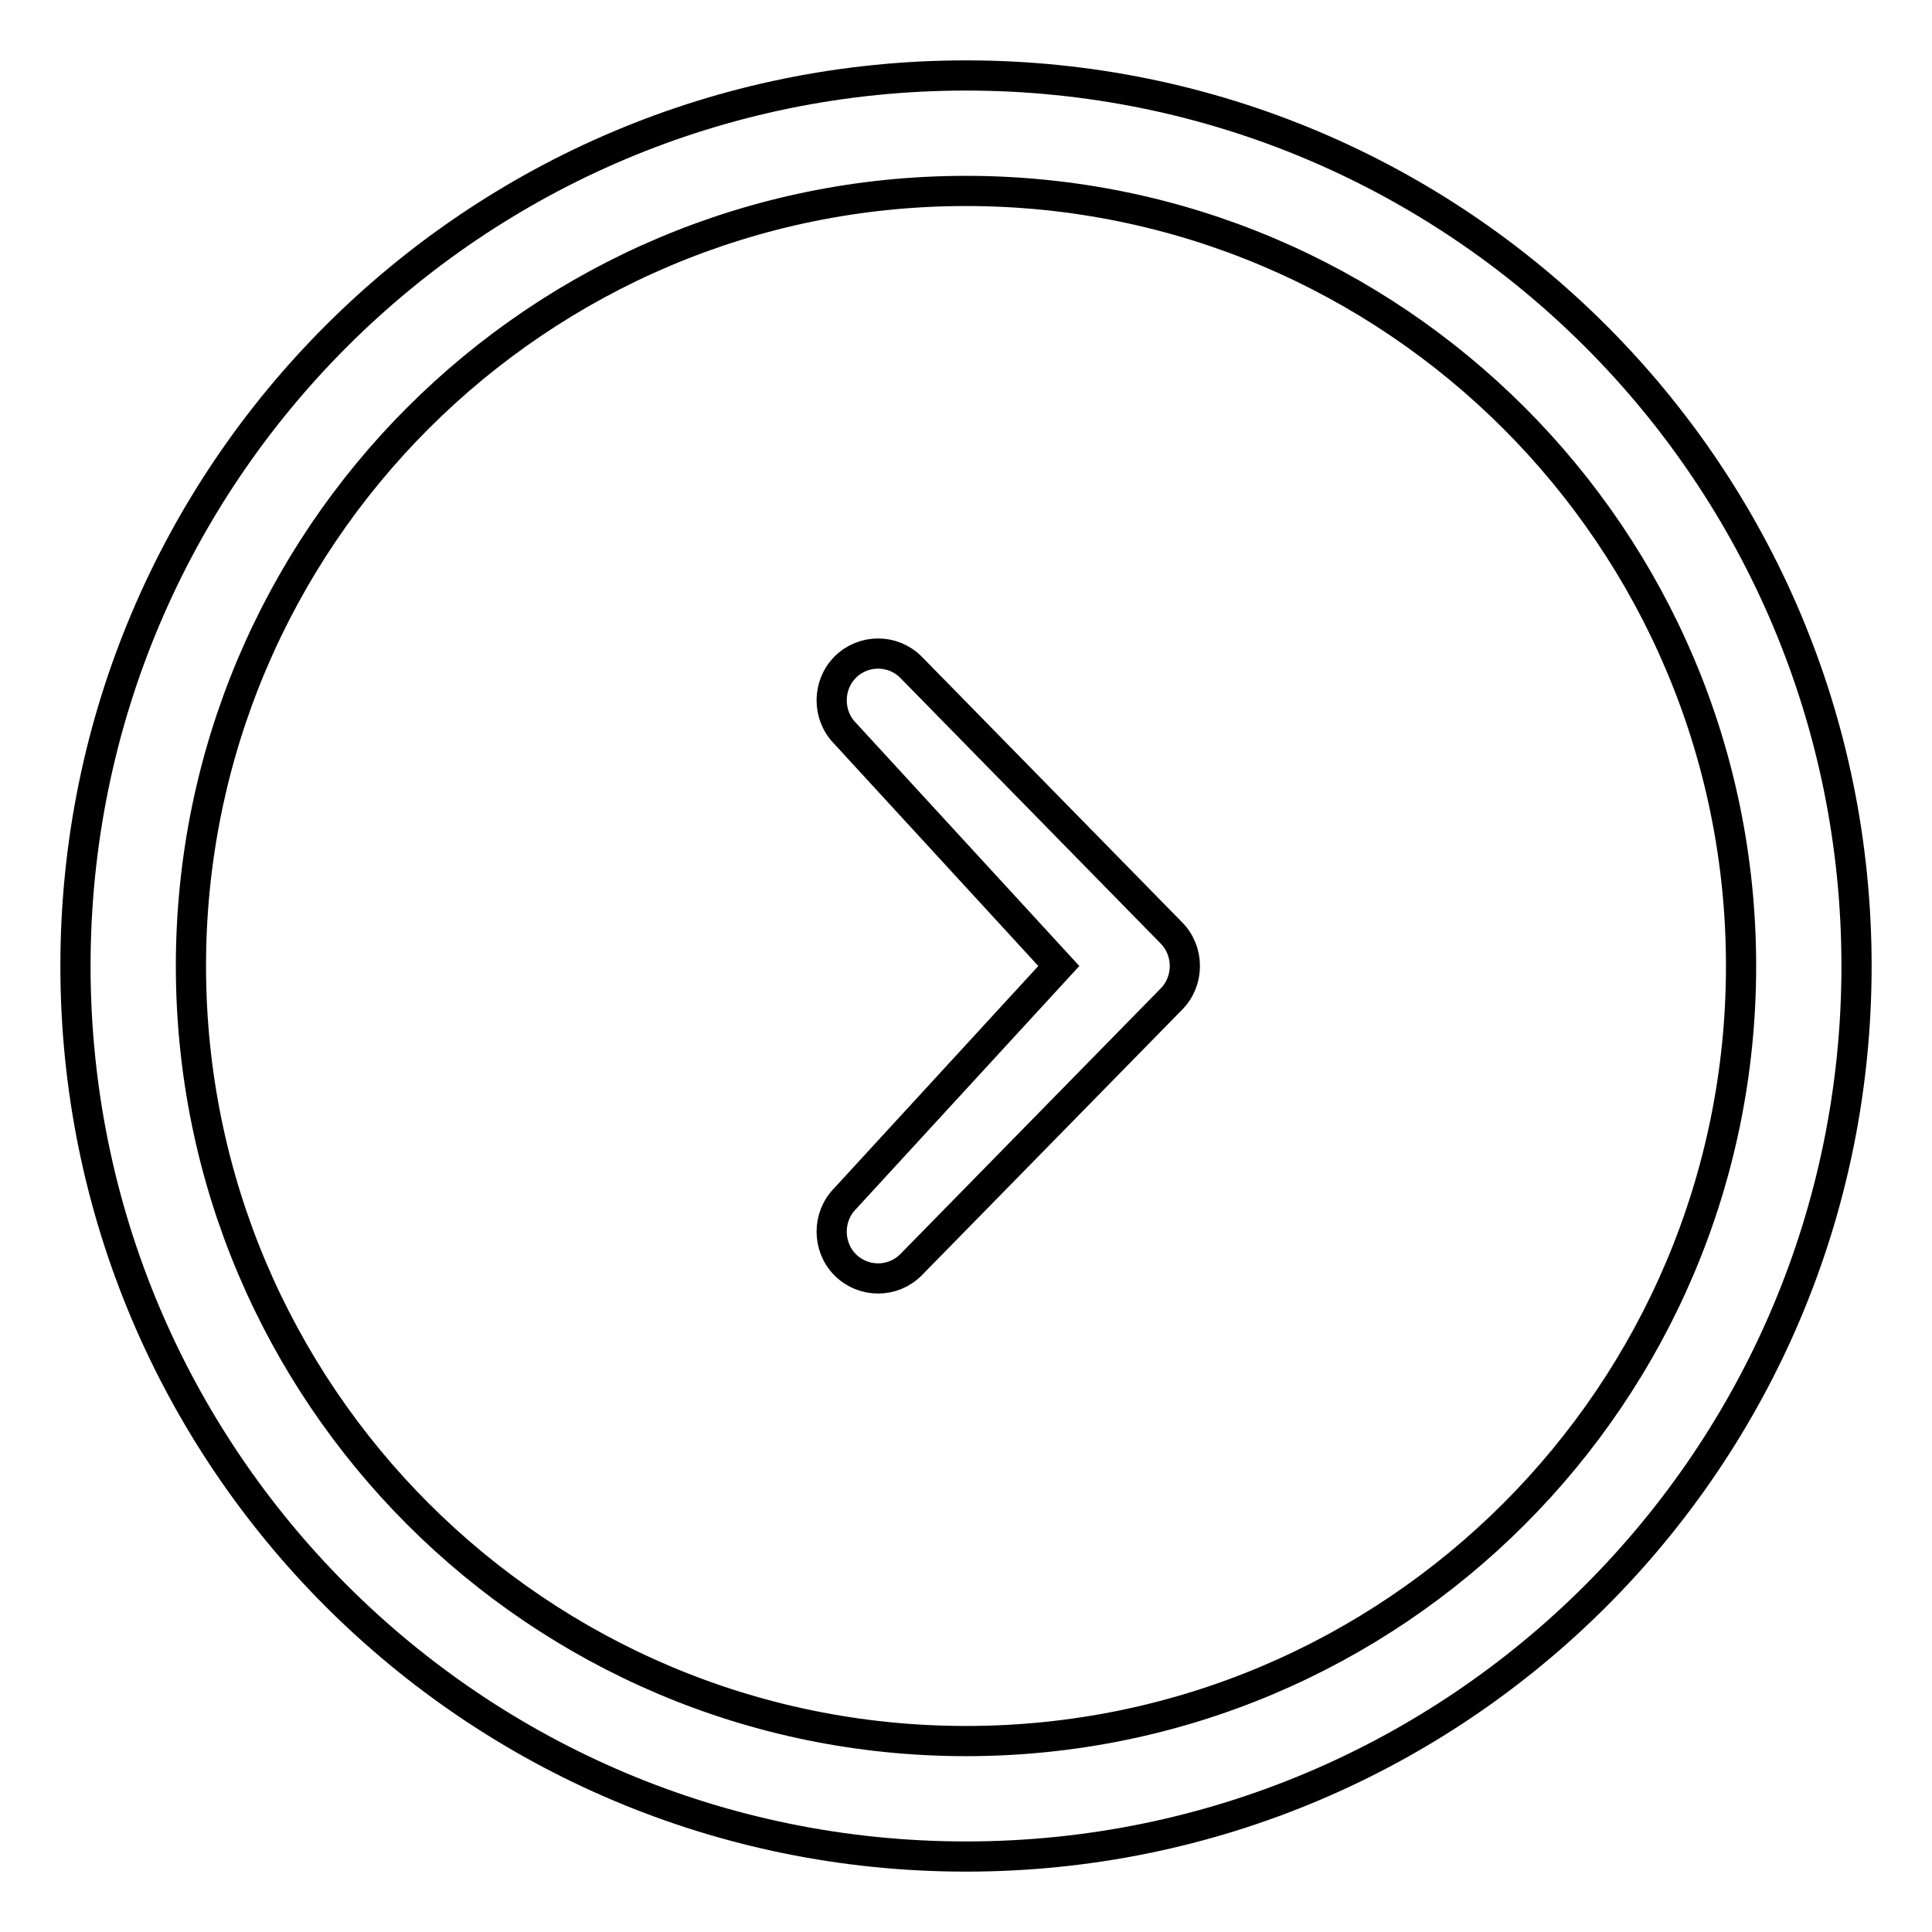
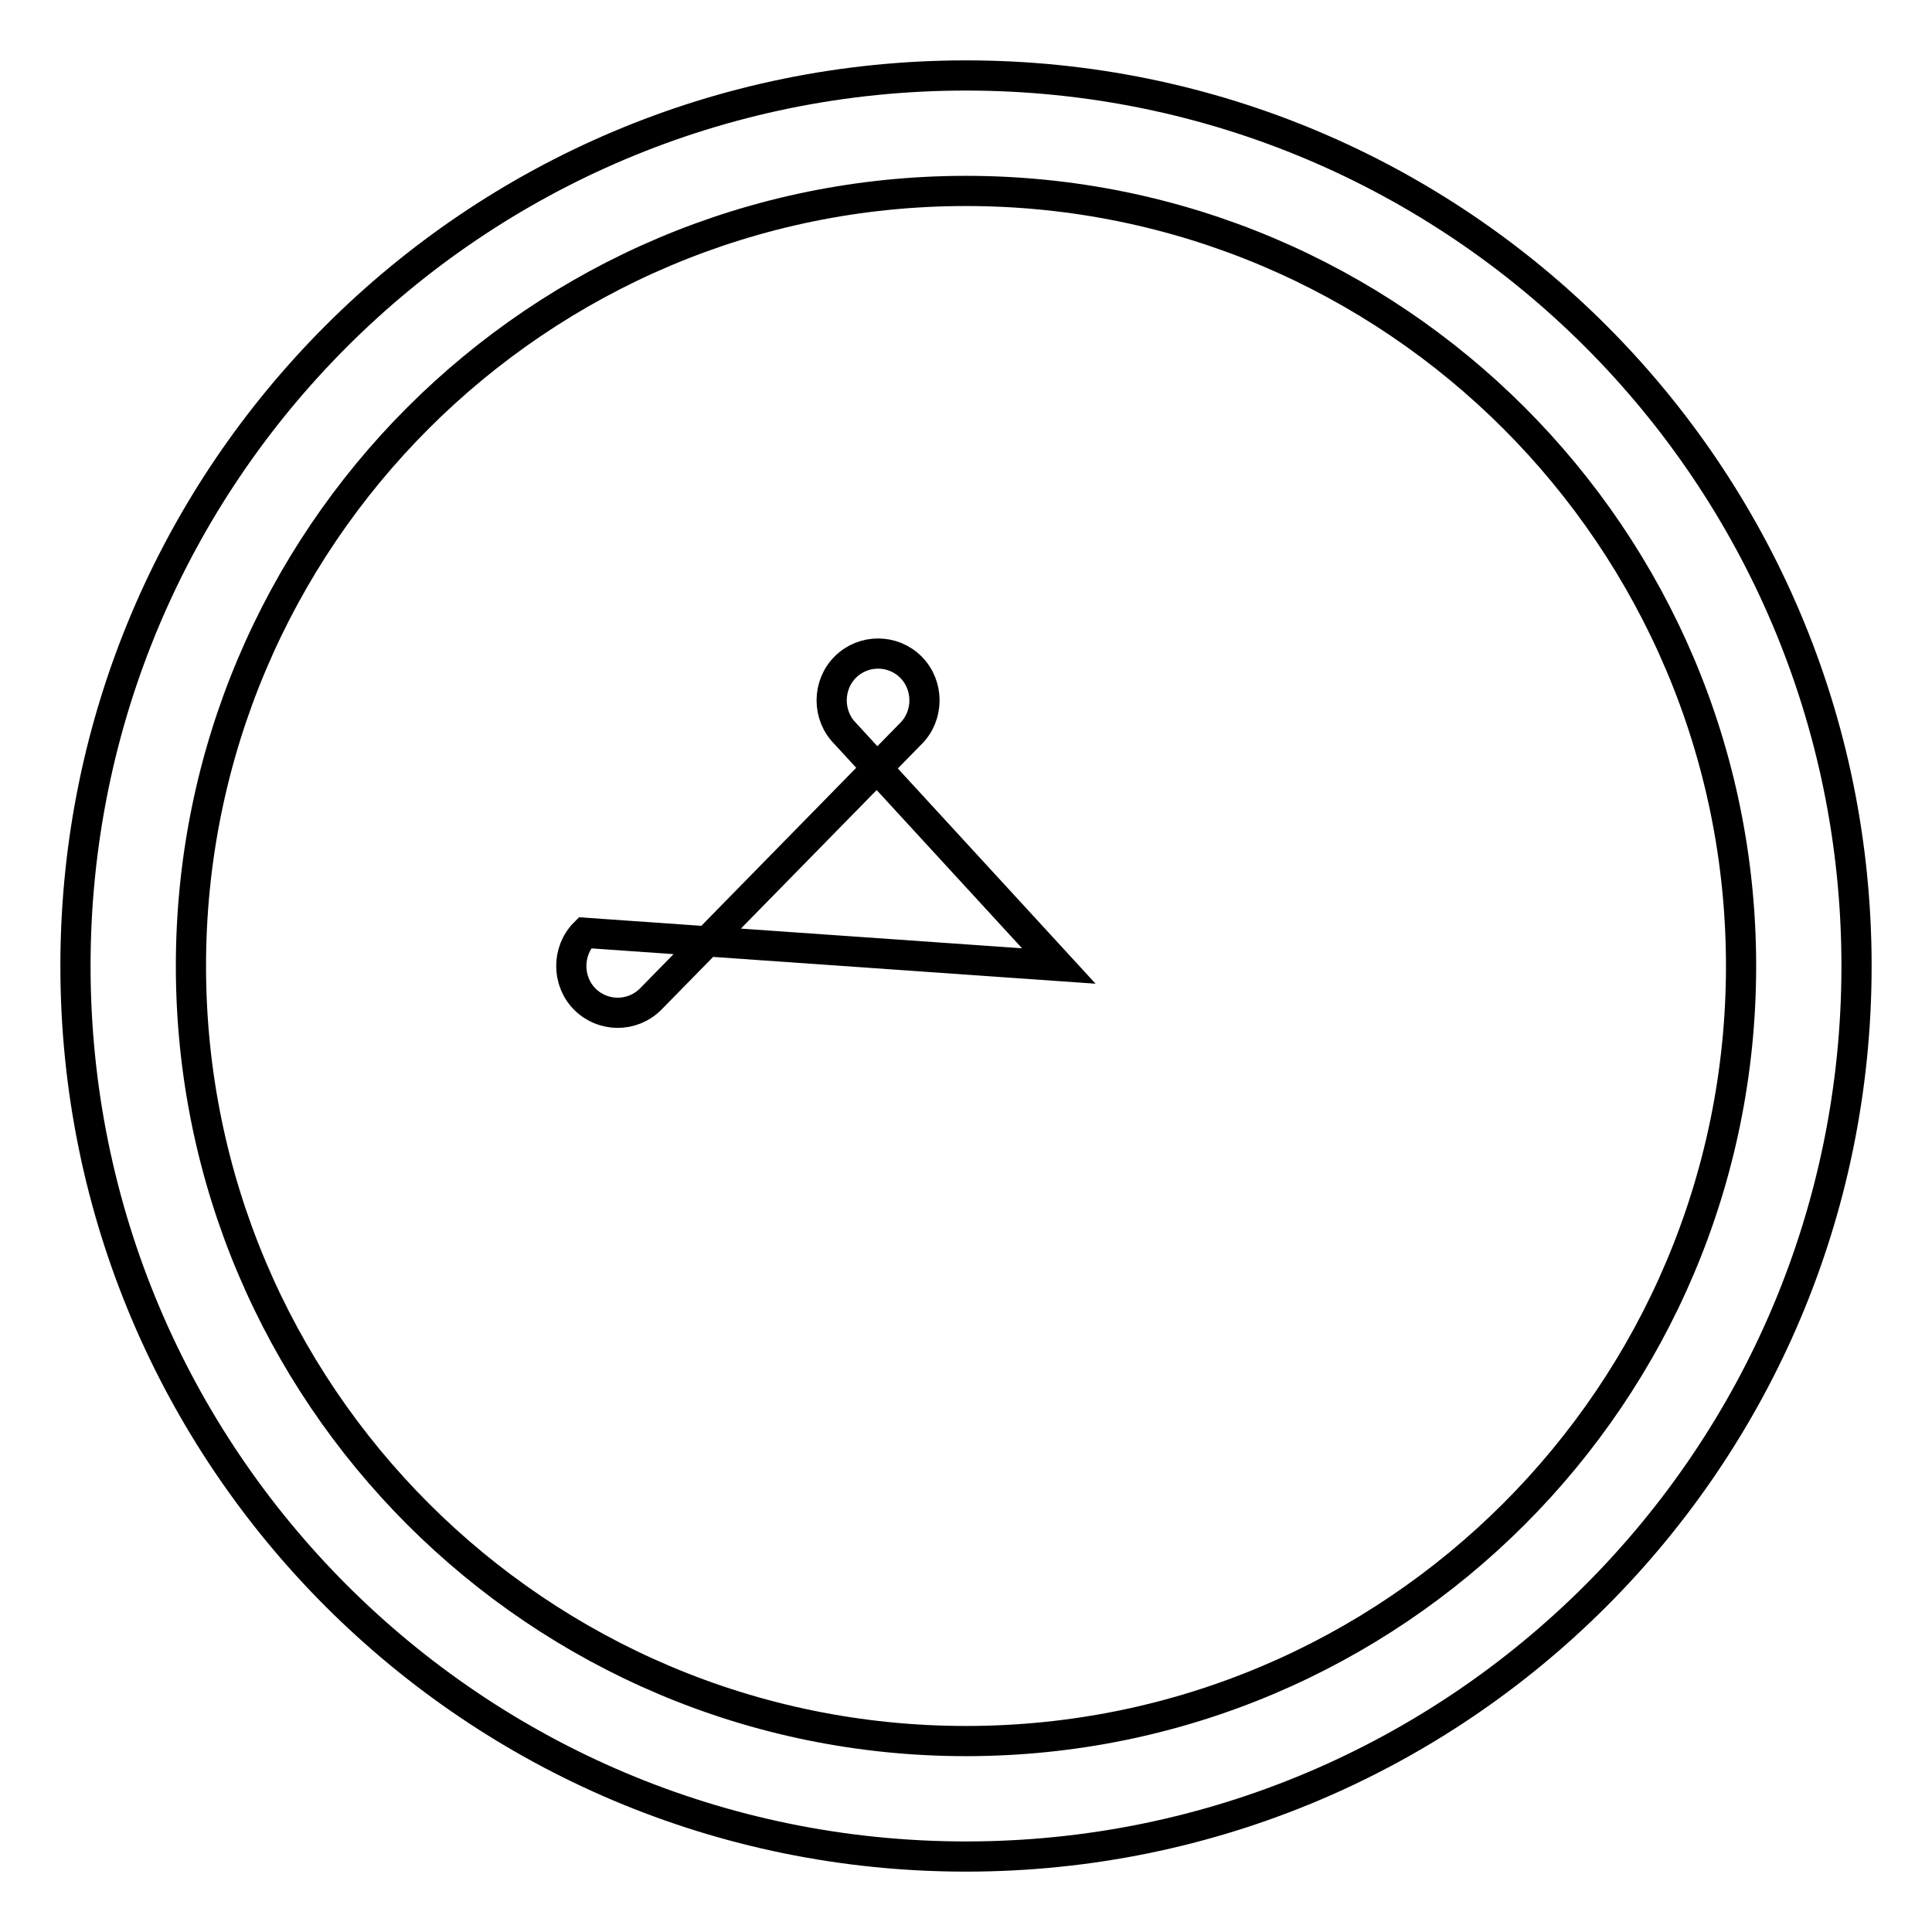
<svg xmlns="http://www.w3.org/2000/svg" version="1.1" x="0px" y="0px" viewBox="0 0 256 256" enable-background="new 0 0 256 256" xml:space="preserve">
  <g>
-     <path stroke-width="4" fill-opacity="0" stroke="#000000" d="M140.3,128L112,97.2c-2.4-2.4-2.4-6.4,0-8.8c2.4-2.4,6.3-2.4,8.7,0l34.5,35.2c2.4,2.4,2.4,6.4,0,8.8 l-34.5,35.2c-2.4,2.4-6.3,2.4-8.7,0c-2.4-2.4-2.4-6.4,0-8.8L140.3,128L140.3,128z M128,10c65.2,0,118,52.8,118,118 c0,65.2-52.8,118-118,118S10,193.2,10,128C10,62.8,62.8,10,128,10z M128,230.7c56.7,0,102.7-46,102.7-102.7 c0-56.7-46-102.7-102.7-102.7c-56.7,0-102.7,46-102.7,102.7C25.3,184.7,71.3,230.7,128,230.7z" />
+     <path stroke-width="4" fill-opacity="0" stroke="#000000" d="M140.3,128L112,97.2c-2.4-2.4-2.4-6.4,0-8.8c2.4-2.4,6.3-2.4,8.7,0c2.4,2.4,2.4,6.4,0,8.8 l-34.5,35.2c-2.4,2.4-6.3,2.4-8.7,0c-2.4-2.4-2.4-6.4,0-8.8L140.3,128L140.3,128z M128,10c65.2,0,118,52.8,118,118 c0,65.2-52.8,118-118,118S10,193.2,10,128C10,62.8,62.8,10,128,10z M128,230.7c56.7,0,102.7-46,102.7-102.7 c0-56.7-46-102.7-102.7-102.7c-56.7,0-102.7,46-102.7,102.7C25.3,184.7,71.3,230.7,128,230.7z" />
  </g>
</svg>